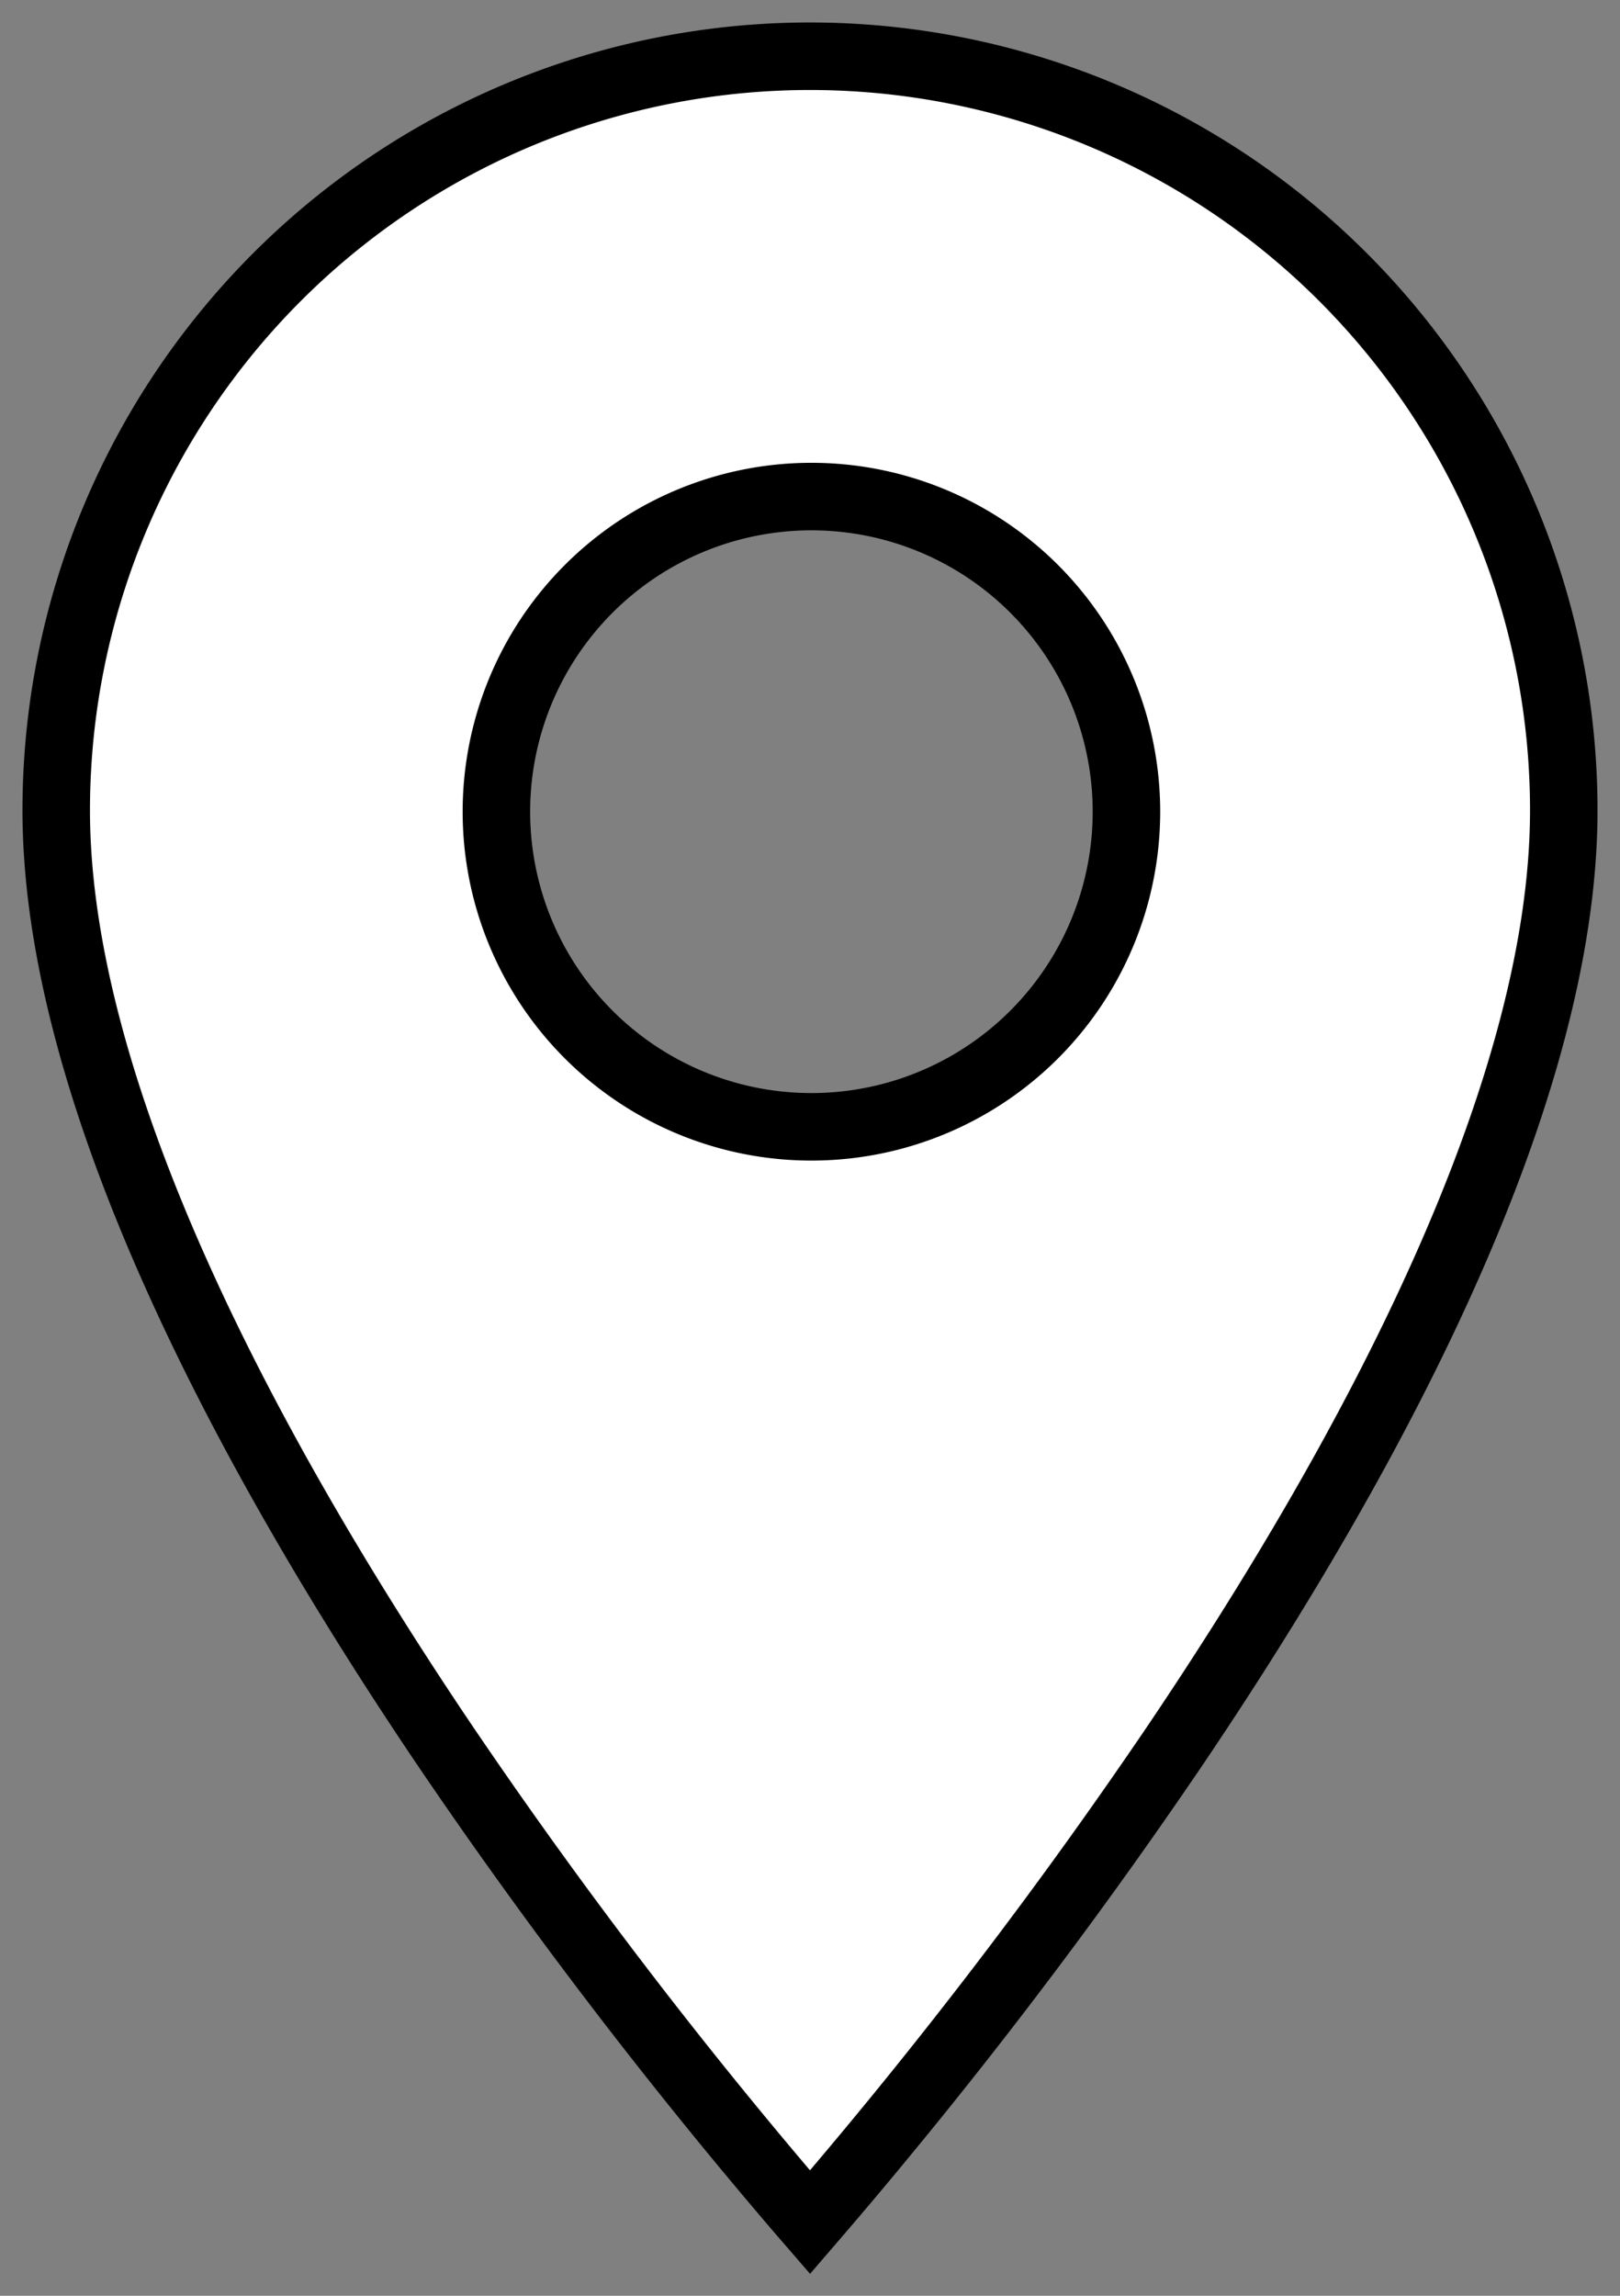
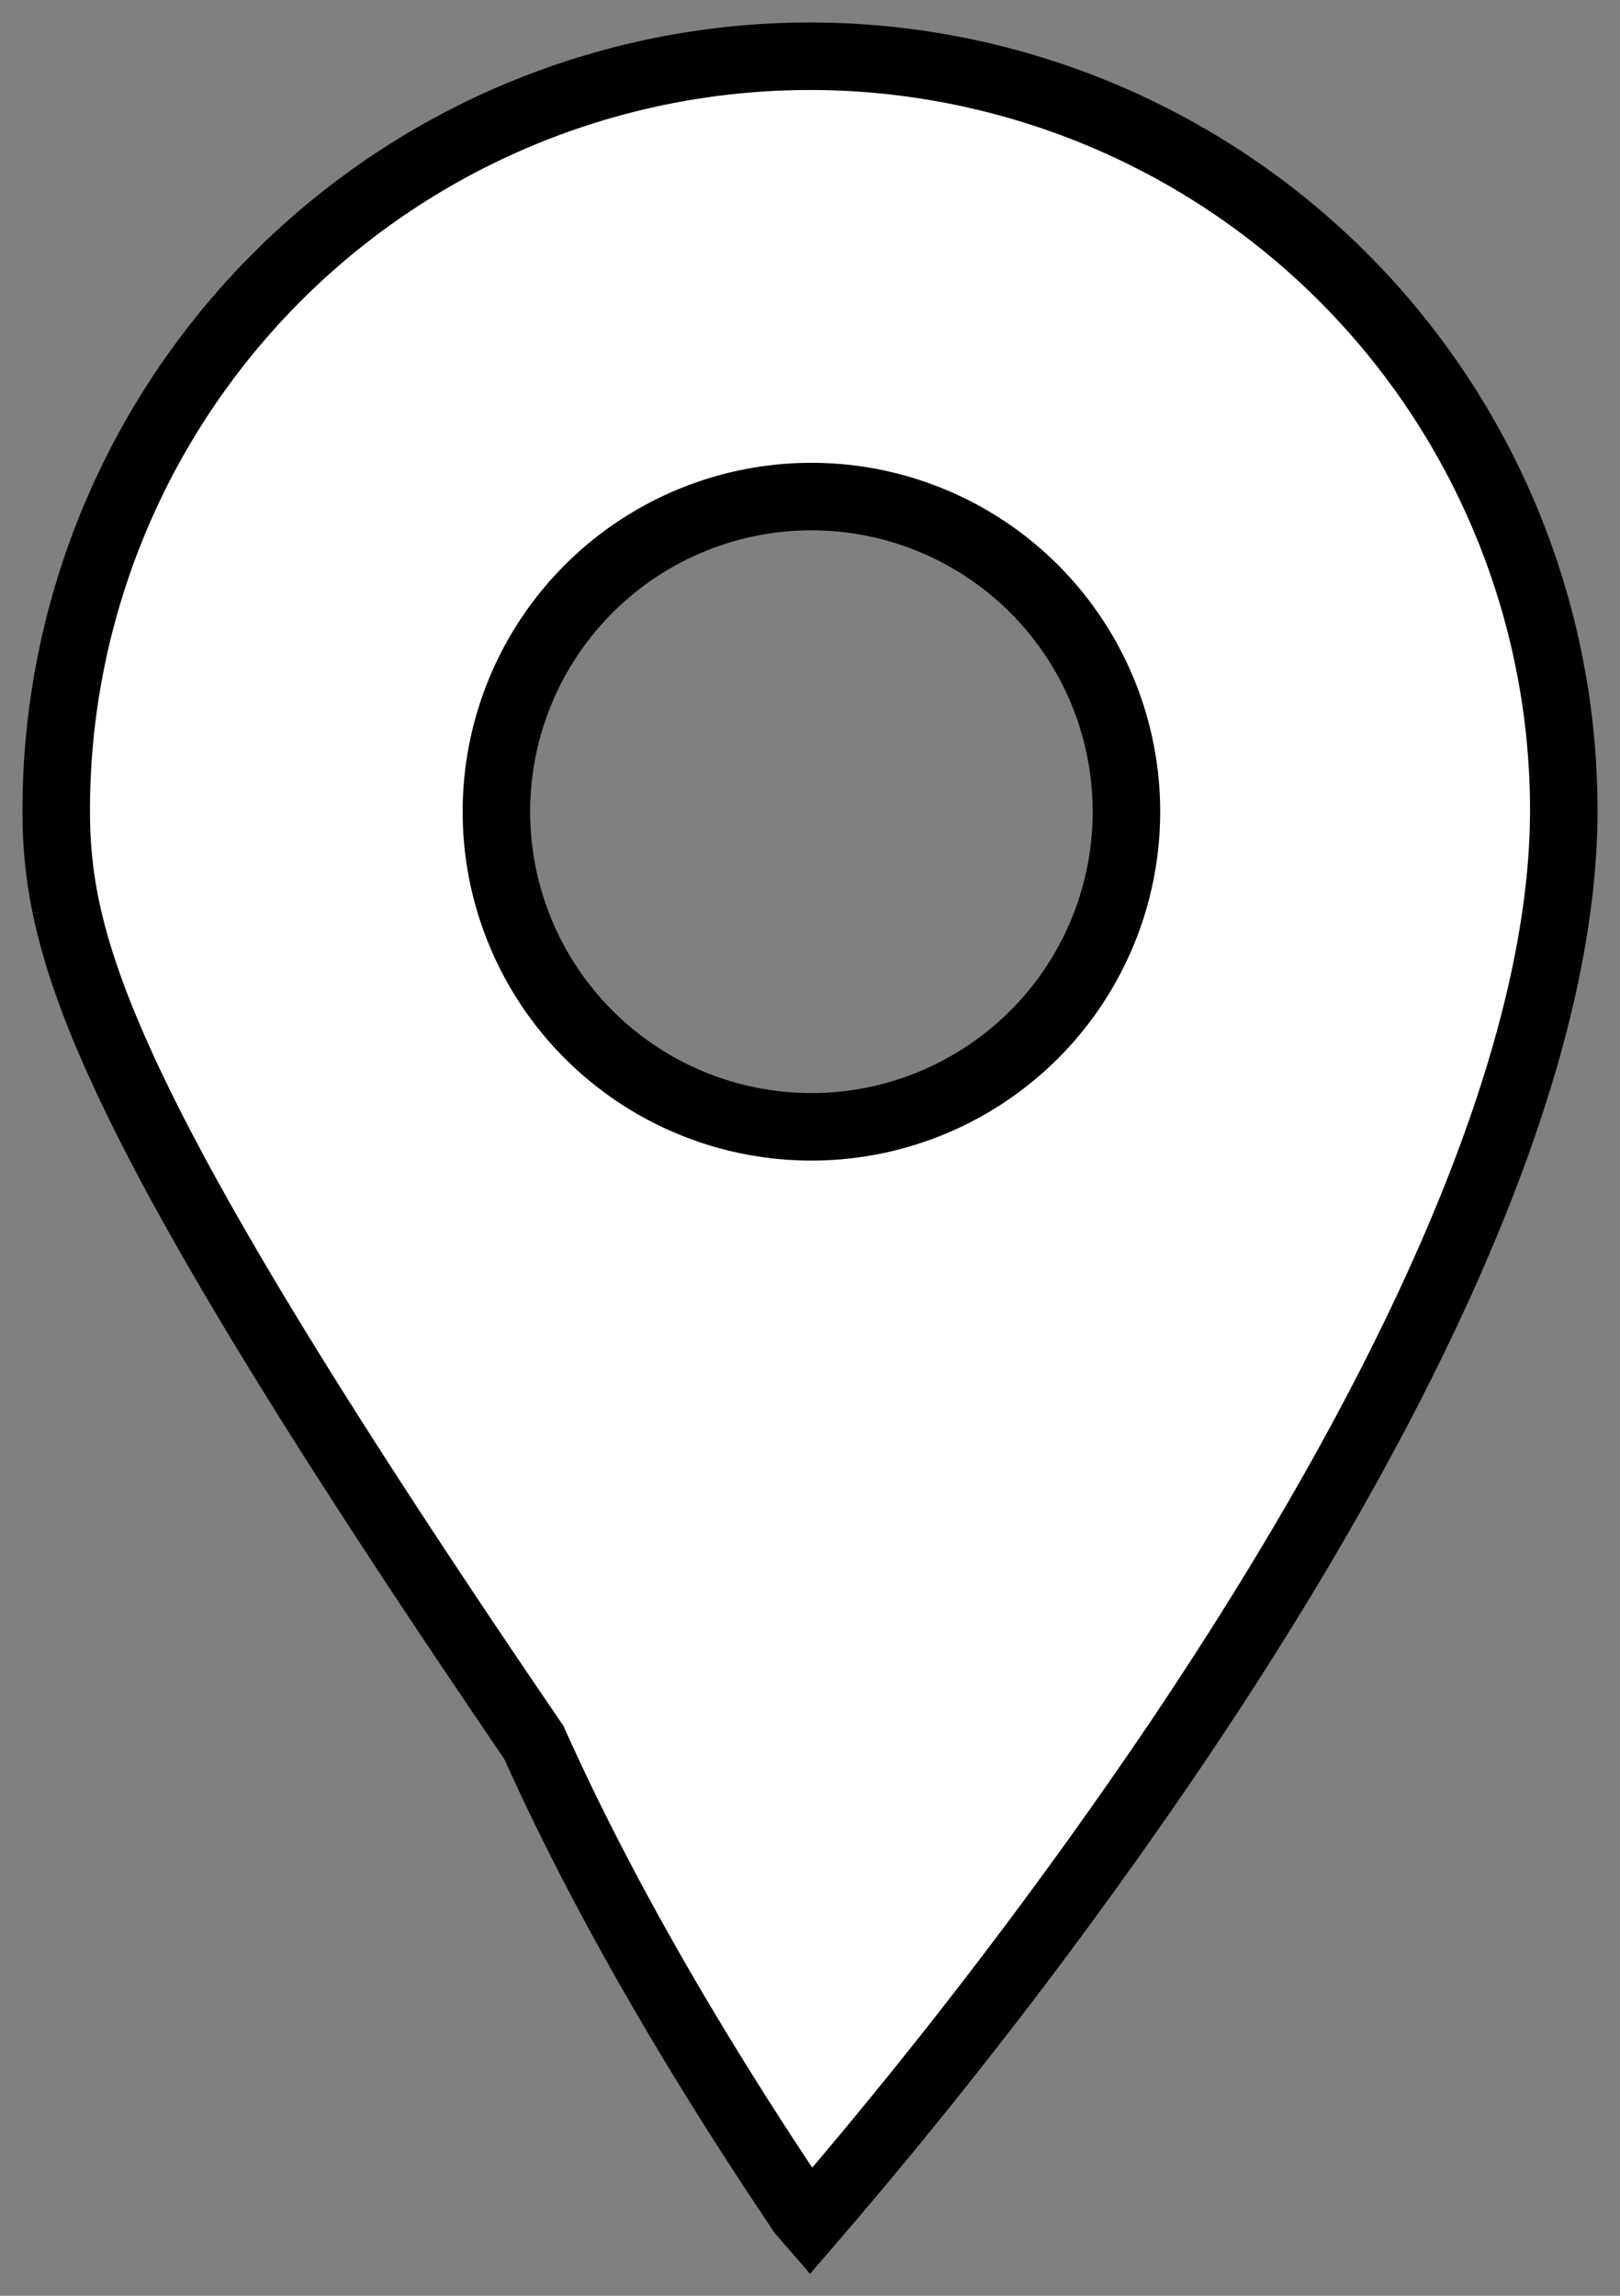
<svg xmlns="http://www.w3.org/2000/svg" width="24" height="34" fill="none">
  <rect width="100%" height="100%" fill="#808080" stroke="none" />
-   <path d="M8.7 15.3a4.667 4.667 0 1 0 6.6-6.6 4.667 4.667 0 0 0-6.6 6.6ZM12 32.91l-.123-.142a76.983 76.983 0 0 1-5.296-6.933c-1.449-2.148-2.89-4.556-3.968-6.963C1.532 16.46.833 14.086.833 12a11.167 11.167 0 0 1 22.334 0c0 2.086-.699 4.46-1.78 6.872-1.078 2.407-2.52 4.816-3.968 6.963A76.998 76.998 0 0 1 12 32.91Z" fill="#FFF" stroke="#000" />
+   <path d="M8.7 15.3a4.667 4.667 0 1 0 6.6-6.6 4.667 4.667 0 0 0-6.6 6.6ZM12 32.91l-.123-.142c-1.449-2.148-2.89-4.556-3.968-6.963C1.532 16.46.833 14.086.833 12a11.167 11.167 0 0 1 22.334 0c0 2.086-.699 4.46-1.78 6.872-1.078 2.407-2.52 4.816-3.968 6.963A76.998 76.998 0 0 1 12 32.91Z" fill="#FFF" stroke="#000" />
</svg>